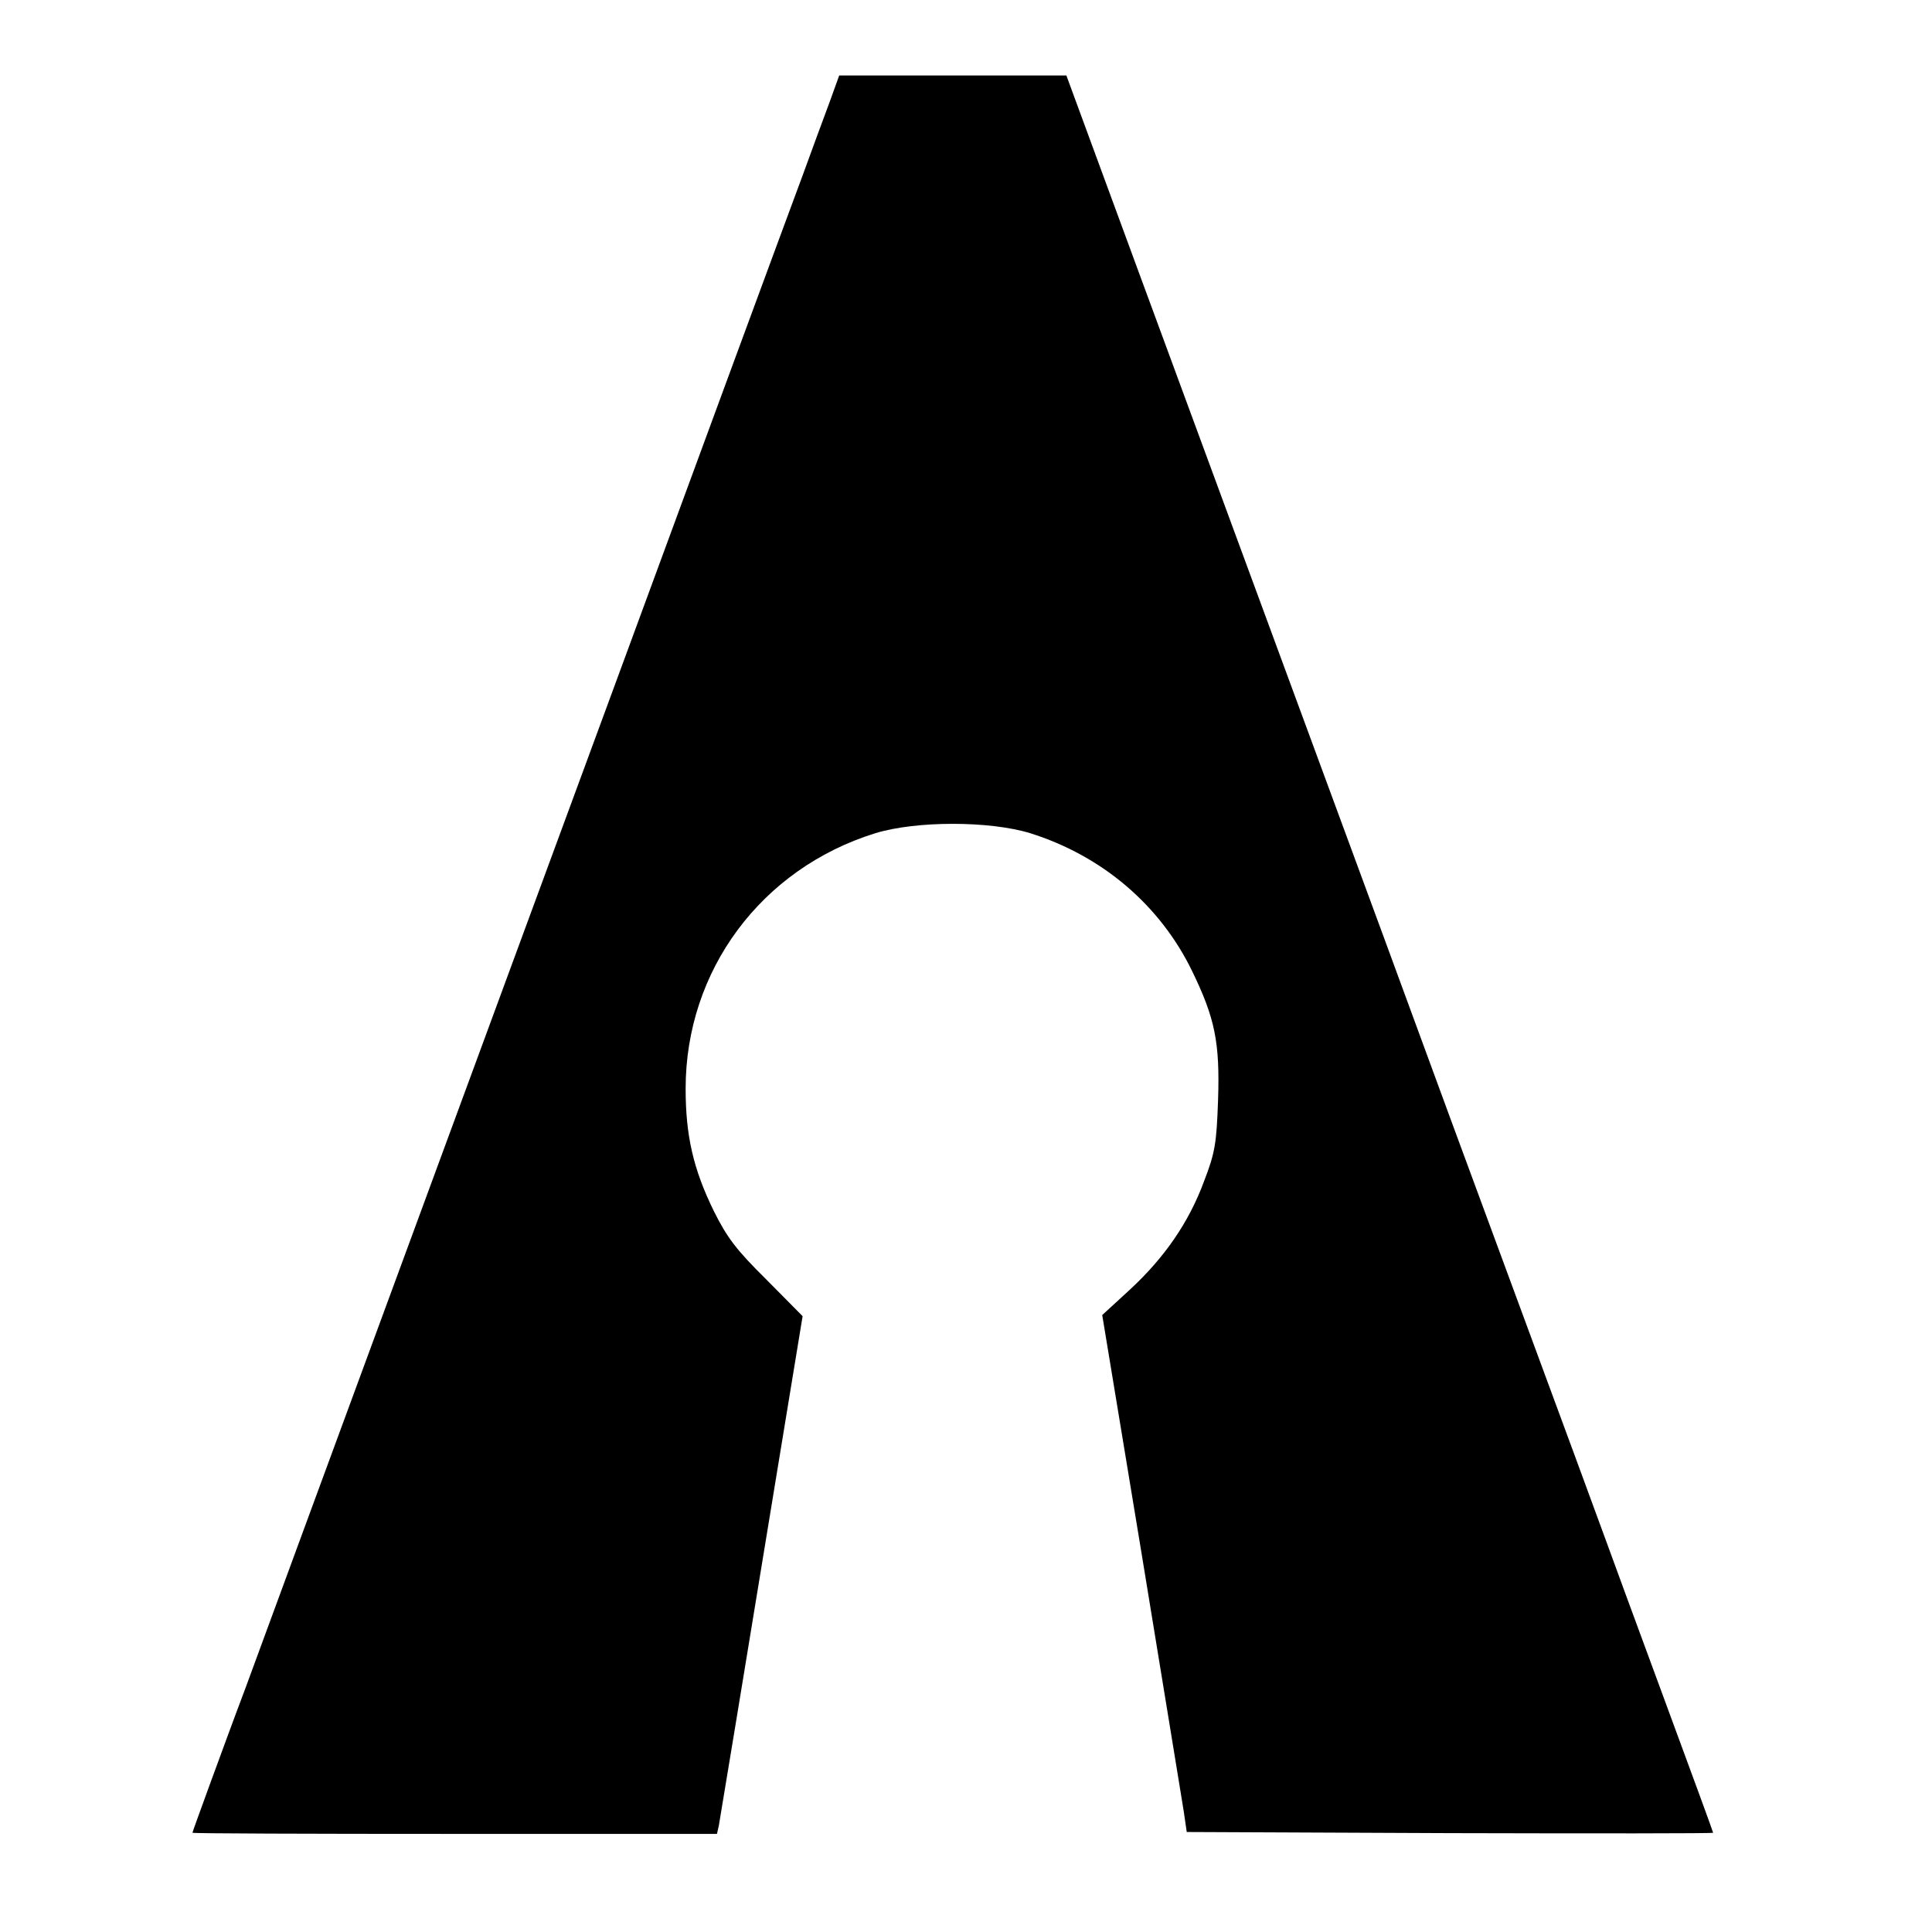
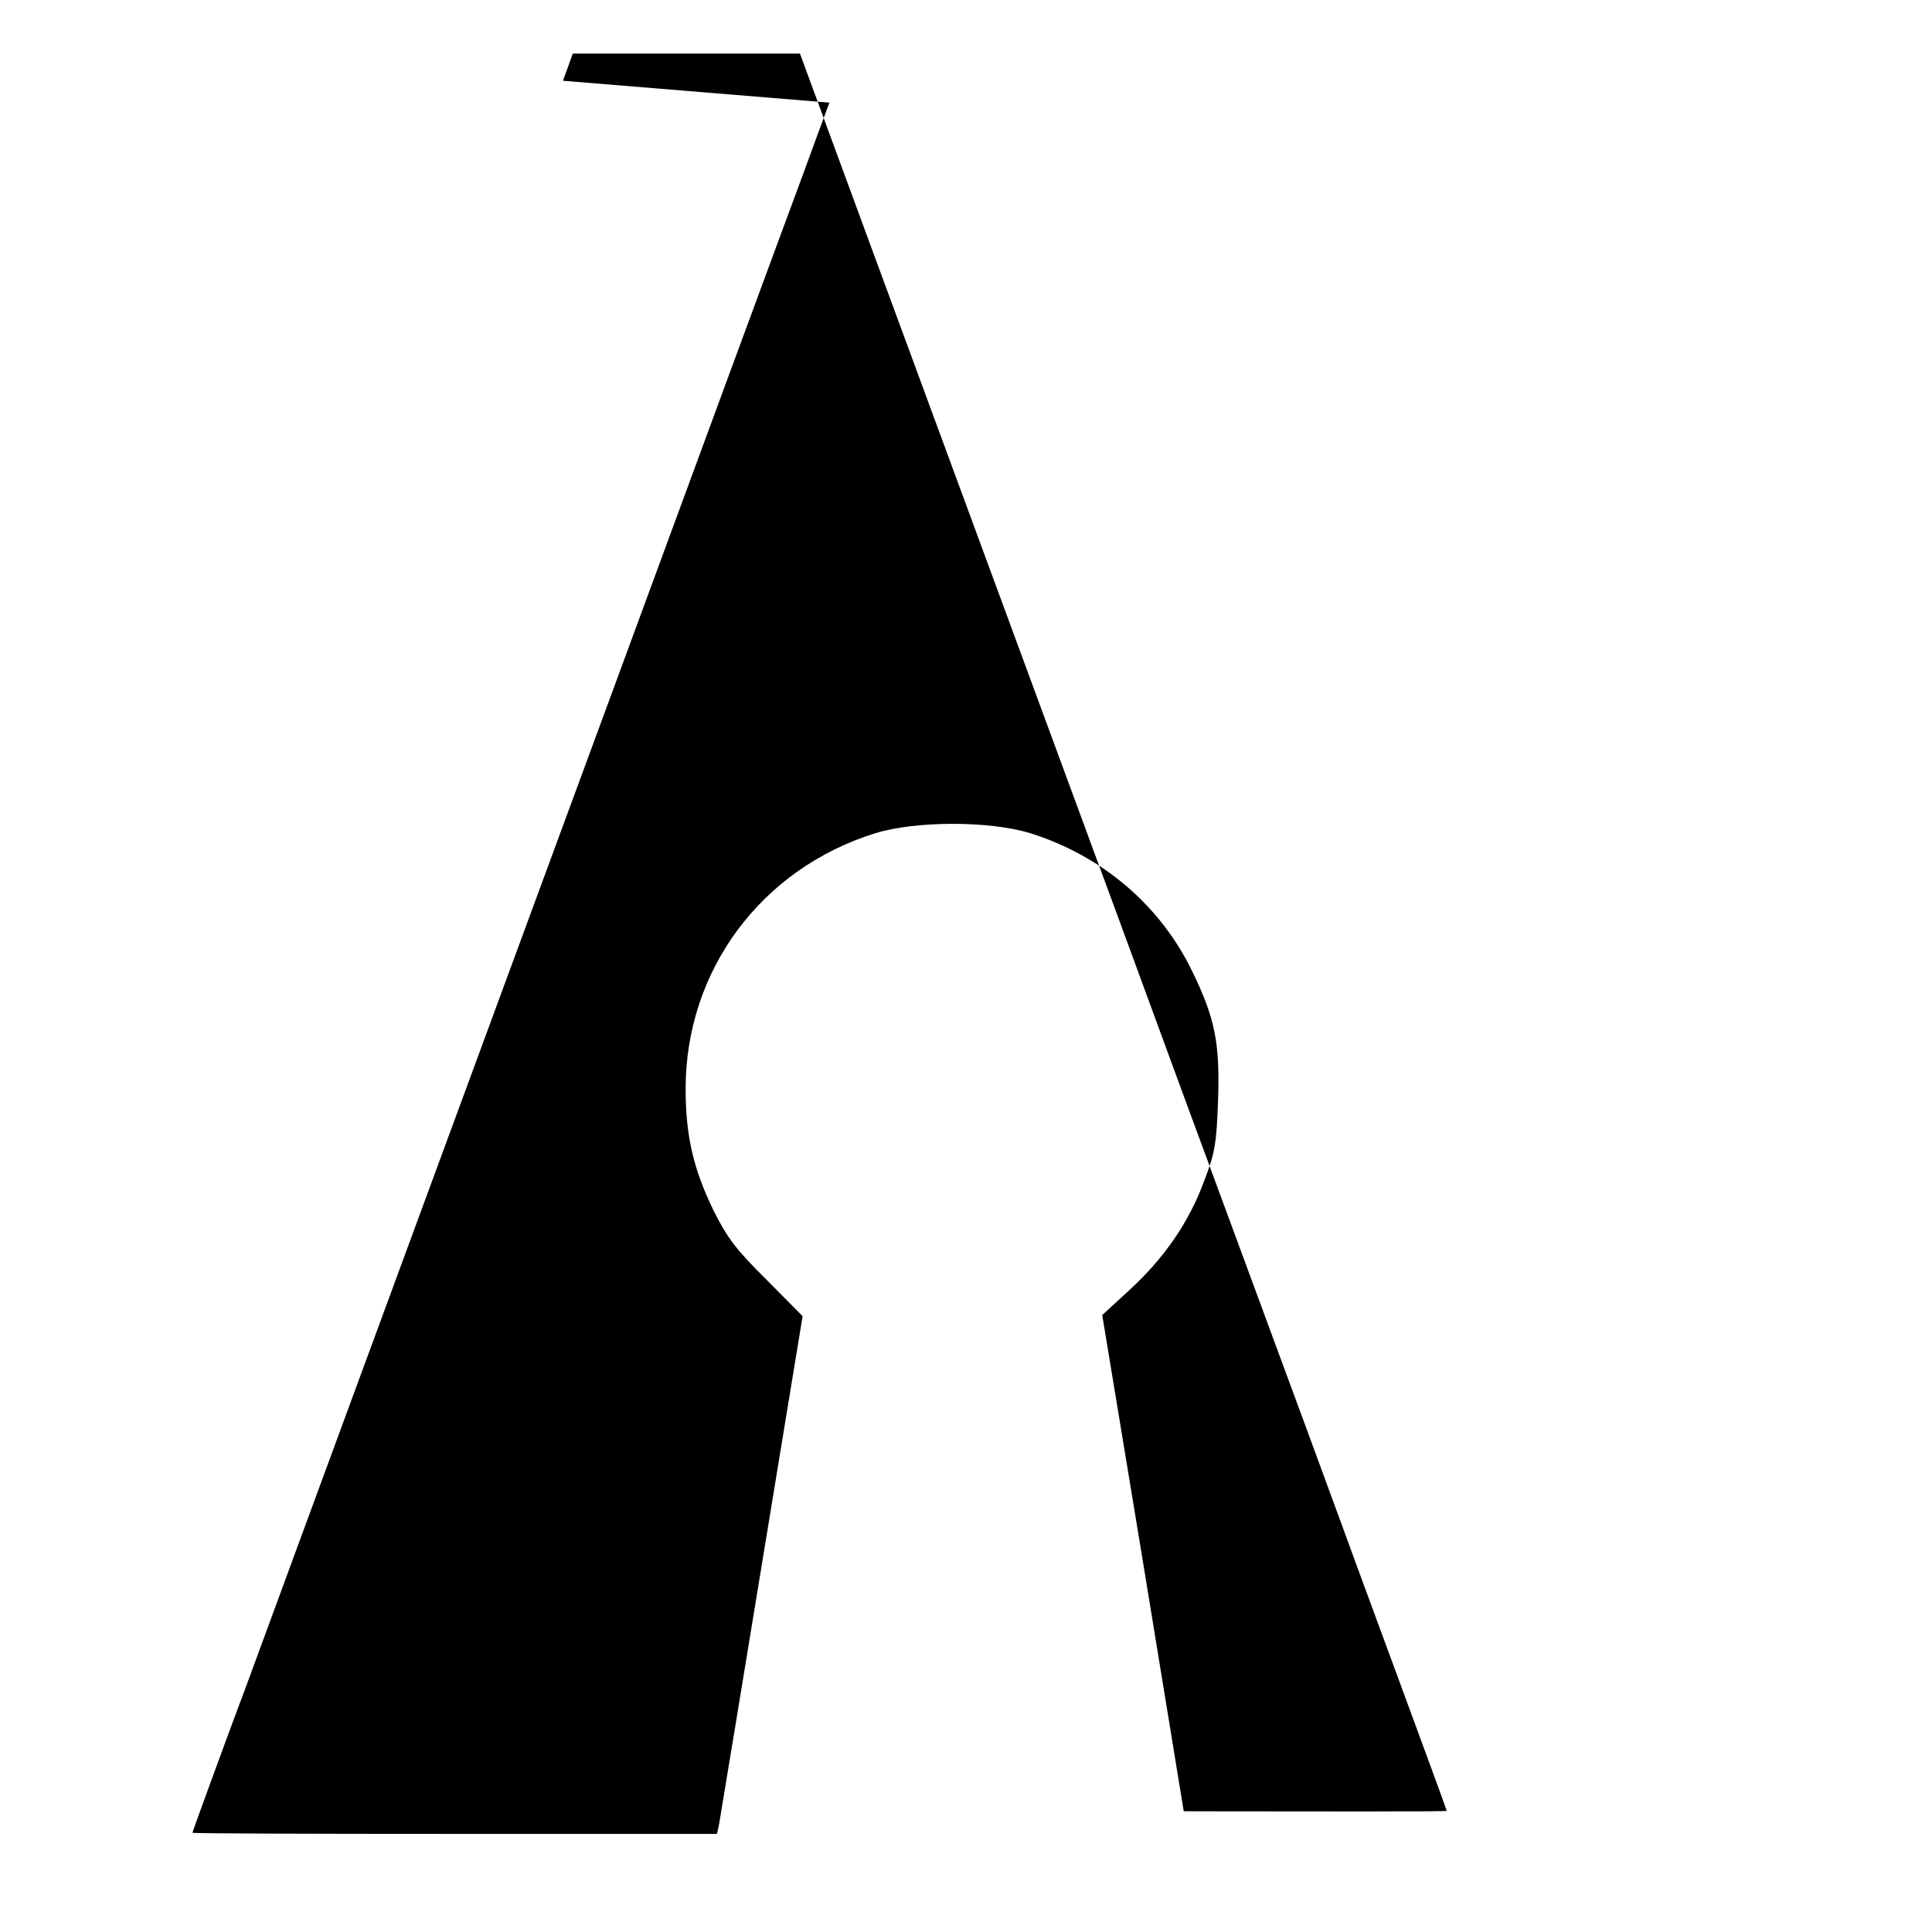
<svg xmlns="http://www.w3.org/2000/svg" version="1.0" width="512pt" height="512pt" viewBox="0 0 512 512" preserveAspectRatio="xMidYMid meet">
  <g transform="translate(0,512) scale(0.1,-0.1)" fill="#000000" stroke="none">
-     <path d="M2198 4848 c-15 -40 -47 -127 -71 -193 -37 -99 -323 -875 -492 -1335 -44 -120 -417 -1131 -490 -1330 -244 -662 -456 -1239 -495 -1345 -27 -71 -69 -186 -94 -254 -25 -69 -46 -126 -46 -128 0 -2 313 -3 695 -3 l695 0 5 22 c2 13 23 138 46 278 23 140 72 439 109 664 l67 408 -96 97 c-80 79 -104 111 -139 181 -55 112 -75 201 -75 325 0 313 200 583 503 677 108 33 302 33 410 0 191 -60 345 -191 430 -367 60 -124 73 -188 68 -340 -4 -115 -8 -140 -37 -215 -40 -109 -105 -203 -197 -288 l-73 -67 104 -630 c57 -347 107 -655 112 -685 l8 -55 698 -3 c383 -1 697 -1 697 1 0 2 -59 163 -131 358 -72 195 -141 383 -154 419 -13 36 -123 335 -245 665 -122 330 -232 629 -245 665 -13 36 -148 403 -300 815 -152 413 -358 972 -458 1243 l-181 492 -301 0 -301 0 -26 -72z" />
+     <path d="M2198 4848 c-15 -40 -47 -127 -71 -193 -37 -99 -323 -875 -492 -1335 -44 -120 -417 -1131 -490 -1330 -244 -662 -456 -1239 -495 -1345 -27 -71 -69 -186 -94 -254 -25 -69 -46 -126 -46 -128 0 -2 313 -3 695 -3 l695 0 5 22 c2 13 23 138 46 278 23 140 72 439 109 664 l67 408 -96 97 c-80 79 -104 111 -139 181 -55 112 -75 201 -75 325 0 313 200 583 503 677 108 33 302 33 410 0 191 -60 345 -191 430 -367 60 -124 73 -188 68 -340 -4 -115 -8 -140 -37 -215 -40 -109 -105 -203 -197 -288 l-73 -67 104 -630 c57 -347 107 -655 112 -685 c383 -1 697 -1 697 1 0 2 -59 163 -131 358 -72 195 -141 383 -154 419 -13 36 -123 335 -245 665 -122 330 -232 629 -245 665 -13 36 -148 403 -300 815 -152 413 -358 972 -458 1243 l-181 492 -301 0 -301 0 -26 -72z" />
  </g>
</svg>